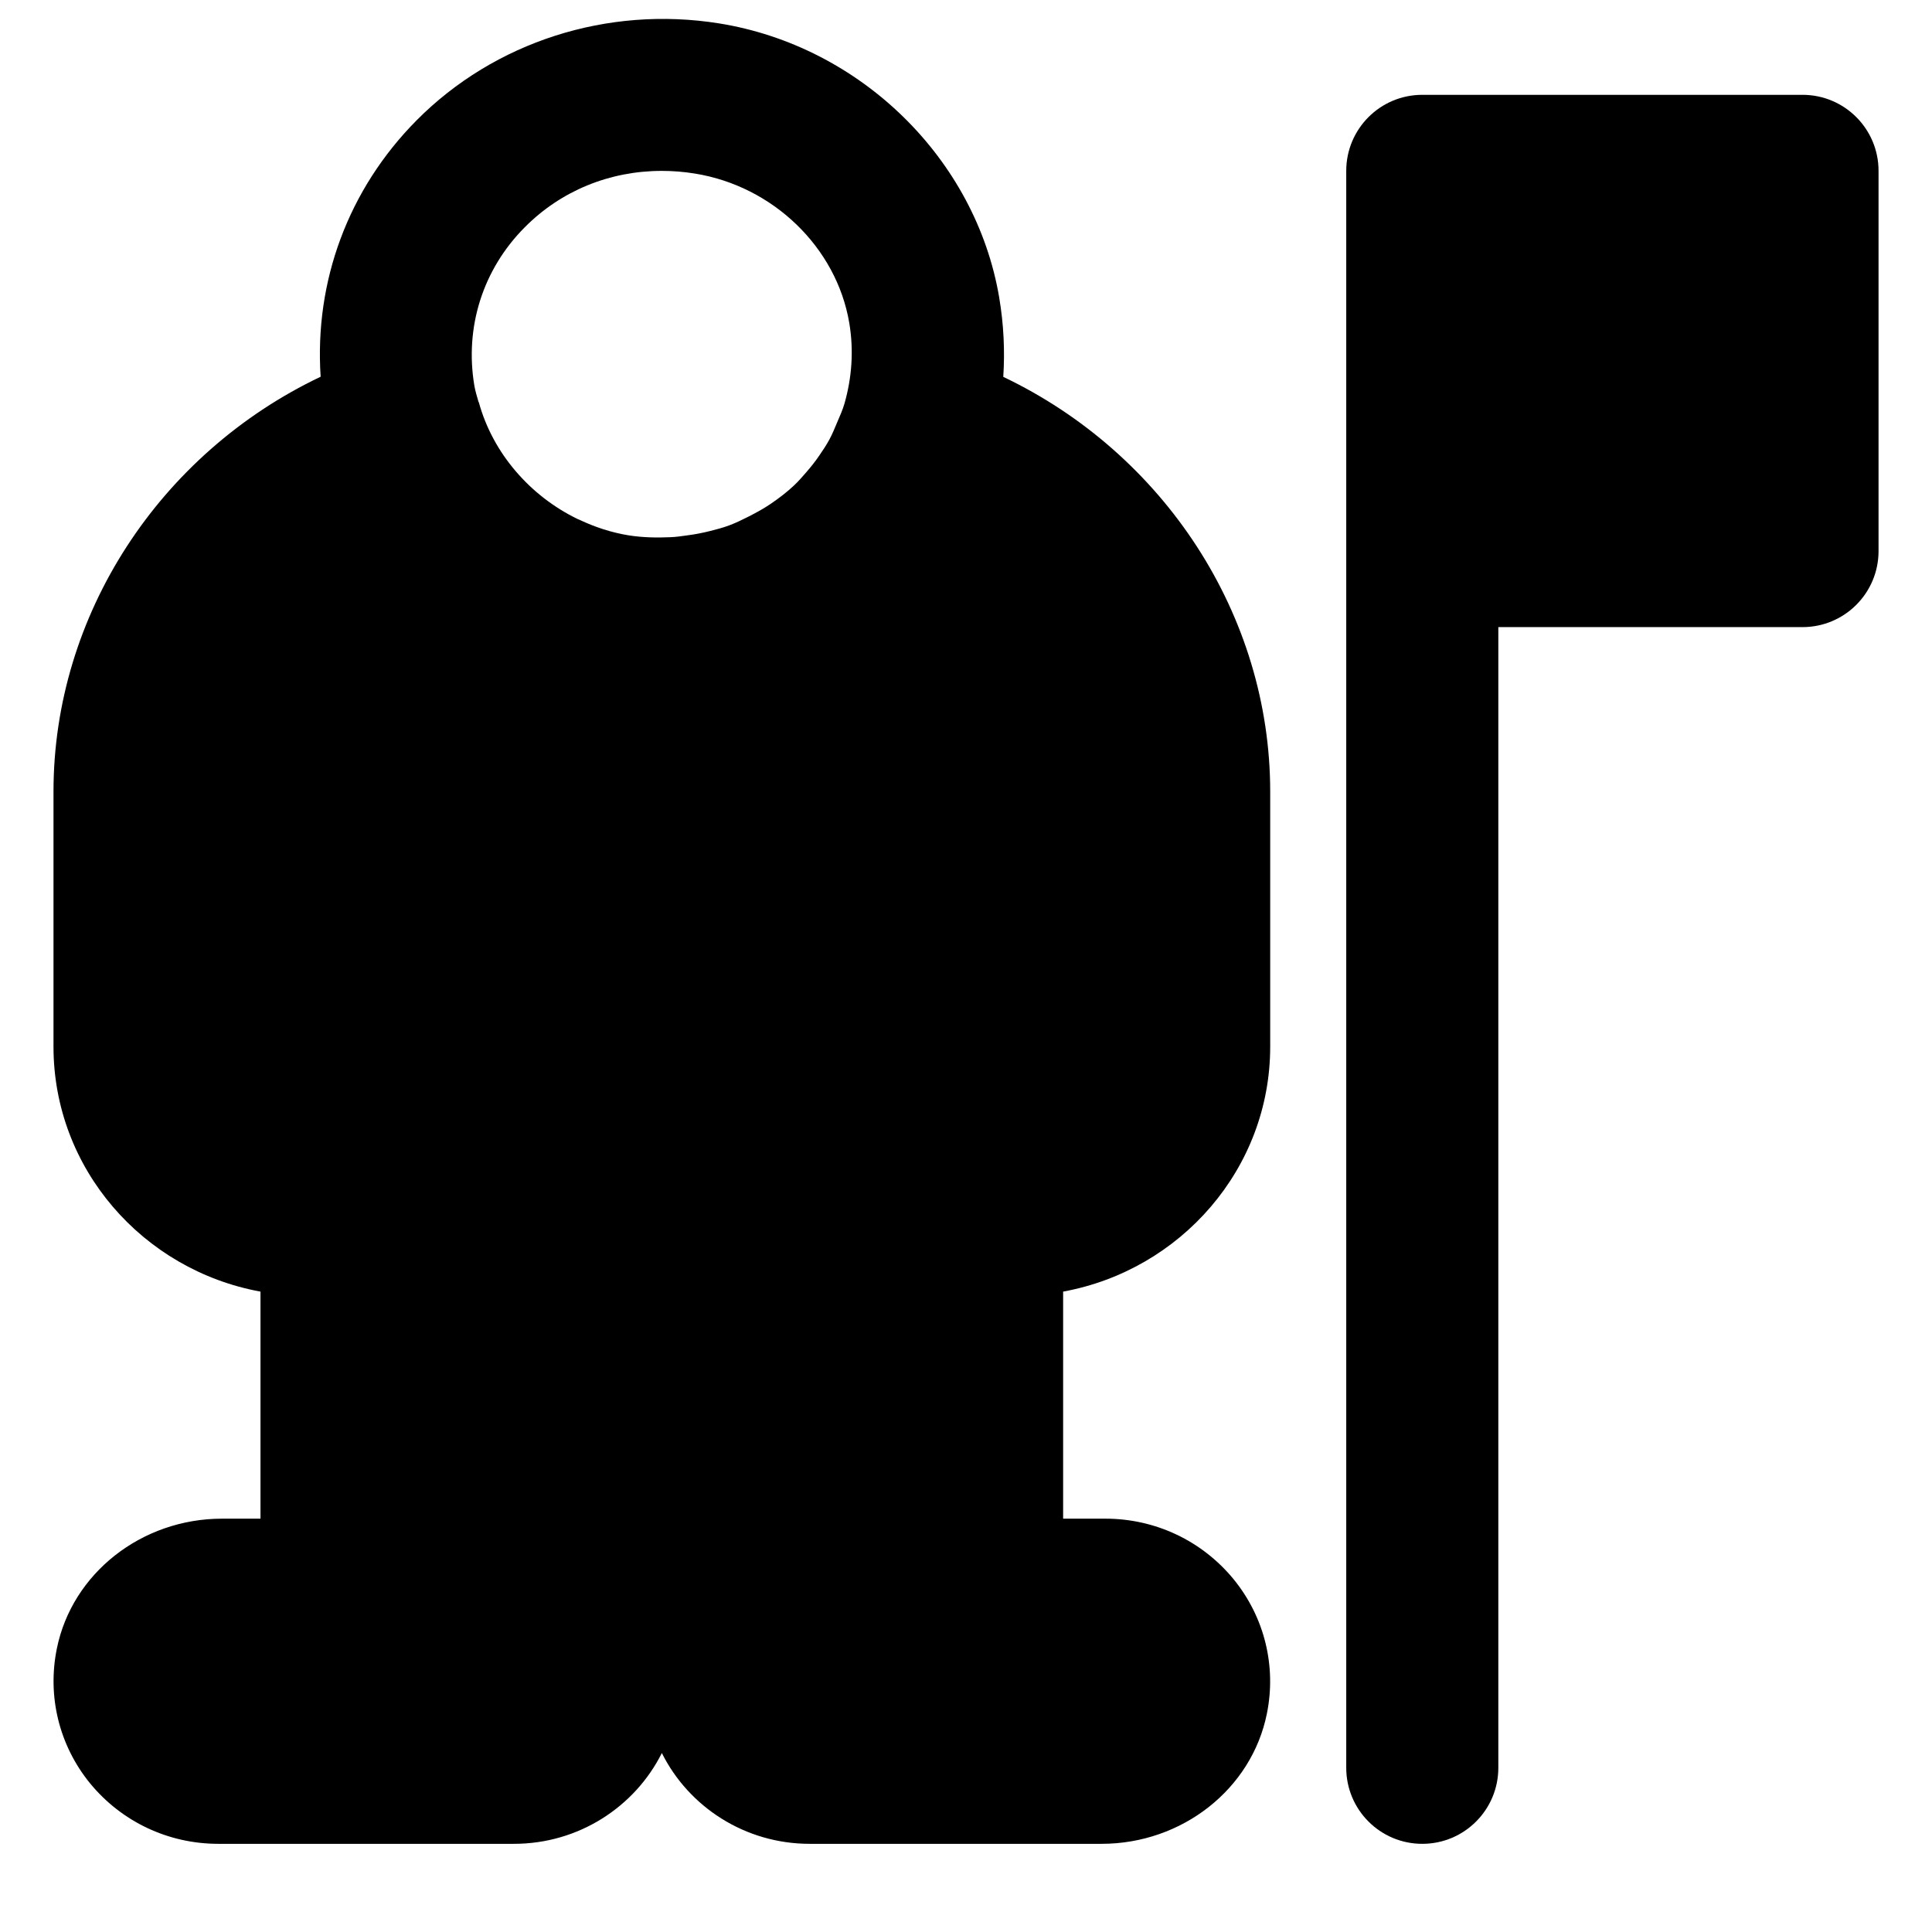
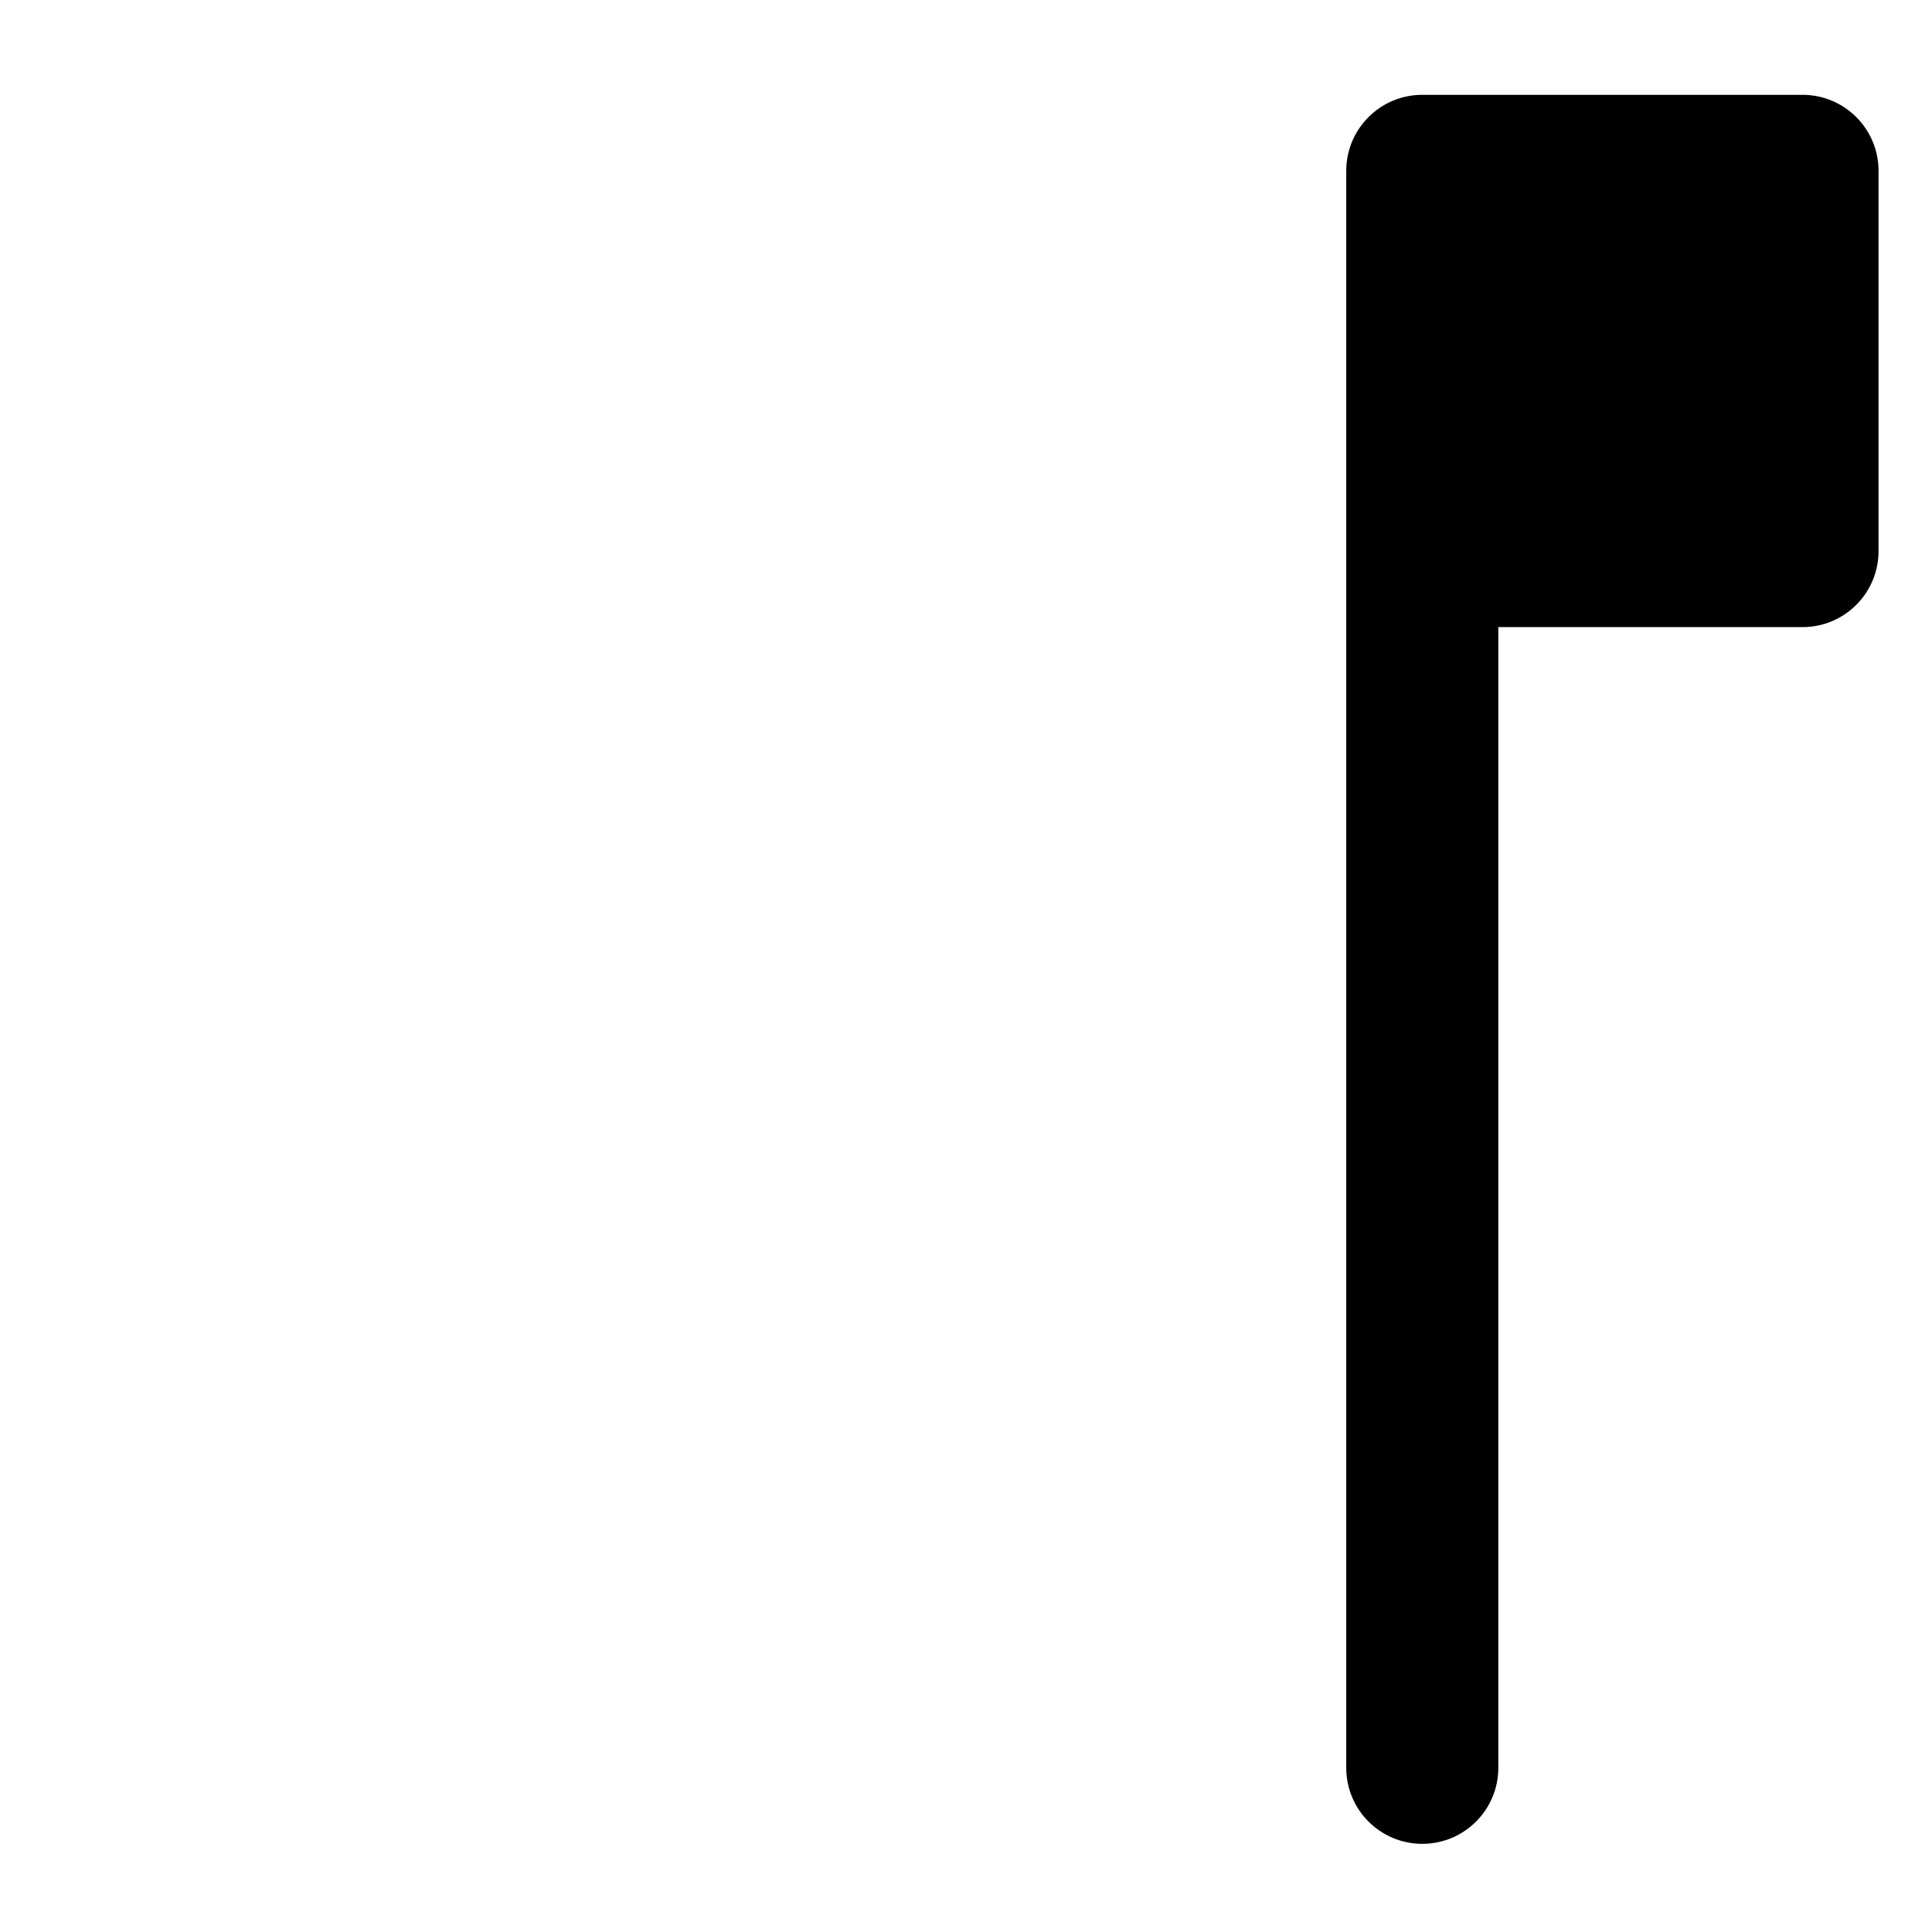
<svg xmlns="http://www.w3.org/2000/svg" fill="#000000" width="800px" height="800px" version="1.1" viewBox="144 144 512 512">
  <g fill-rule="evenodd">
-     <path d="m283.02 204.28c9.652-9.754 22.57-14.992 36.355-14.992 2.883 0 5.824 0.223 8.766 0.707 20.738 3.324 37.566 19.605 40.93 39.617 1.23 7.336 0.664 14.57-1.289 21.383-0.504 1.734-1.25 3.324-1.934 4.957-0.645 1.551-1.27 3.082-2.078 4.574-0.805 1.473-1.711 2.844-2.66 4.211-1.066 1.574-2.258 3.066-3.527 4.516-1.004 1.148-1.992 2.297-3.082 3.324-1.953 1.855-4.07 3.445-6.246 4.938-1.836 1.25-3.75 2.297-5.723 3.305-1.754 0.887-3.508 1.754-5.363 2.441-1.633 0.602-3.324 1.047-5.016 1.469-1.977 0.504-3.992 0.887-6.027 1.148-1.469 0.203-2.922 0.426-4.414 0.484-3.644 0.16-7.332 0.102-11.082-0.484-4.574-0.746-8.949-2.176-13.059-4.129-0.16-0.062-0.344-0.121-0.504-0.203-12.574-6.106-22.43-17.391-26.156-30.875-0.023-0.078-0.102-0.16-0.121-0.242-0.383-1.387-0.828-2.758-1.07-4.168-2.621-15.539 2.238-30.836 13.301-41.98m126.86 39.602c0.445-6.894 0.121-13.906-1.066-20.938v-0.023c-6.188-36.797-36.758-66.723-74.281-72.727-29.523-4.719-59.473 4.875-80.129 25.691-18.137 18.301-27.105 42.664-25.43 67.953-42.625 20.273-70.797 63.078-70.797 109.93v67.609c0 32.285 23.66 59.211 54.855 64.914v60.172h-10.176c-21.344 0-39.762 14.492-43.793 34.441-2.578 12.656 0.625 25.652 8.766 35.648 8.363 10.219 20.758 16.082 34.02 16.082h78.352c17.168 0 32.062-9.812 39.195-24.062 7.113 14.25 22.008 24.062 39.176 24.062h77.348c21.34 0 39.777-14.488 43.809-34.461 2.582-12.656-0.645-25.633-8.785-35.629-8.363-10.215-20.758-16.082-33.996-16.082h-11.207v-60.172c31.195-5.703 54.875-32.629 54.875-64.914v-67.59c0-46.832-28.172-89.617-70.734-109.91" />
    <path d="m621.68 169.13h-100.76c-11.145 0-20.152 9.027-20.152 20.152v423.2c0 11.125 9.008 20.152 20.152 20.152 11.145 0 20.152-9.027 20.152-20.152v-302.29h80.609c11.145 0 20.152-9.027 20.152-20.152v-100.76c0-11.125-9.008-20.152-20.152-20.152" />
  </g>
</svg>